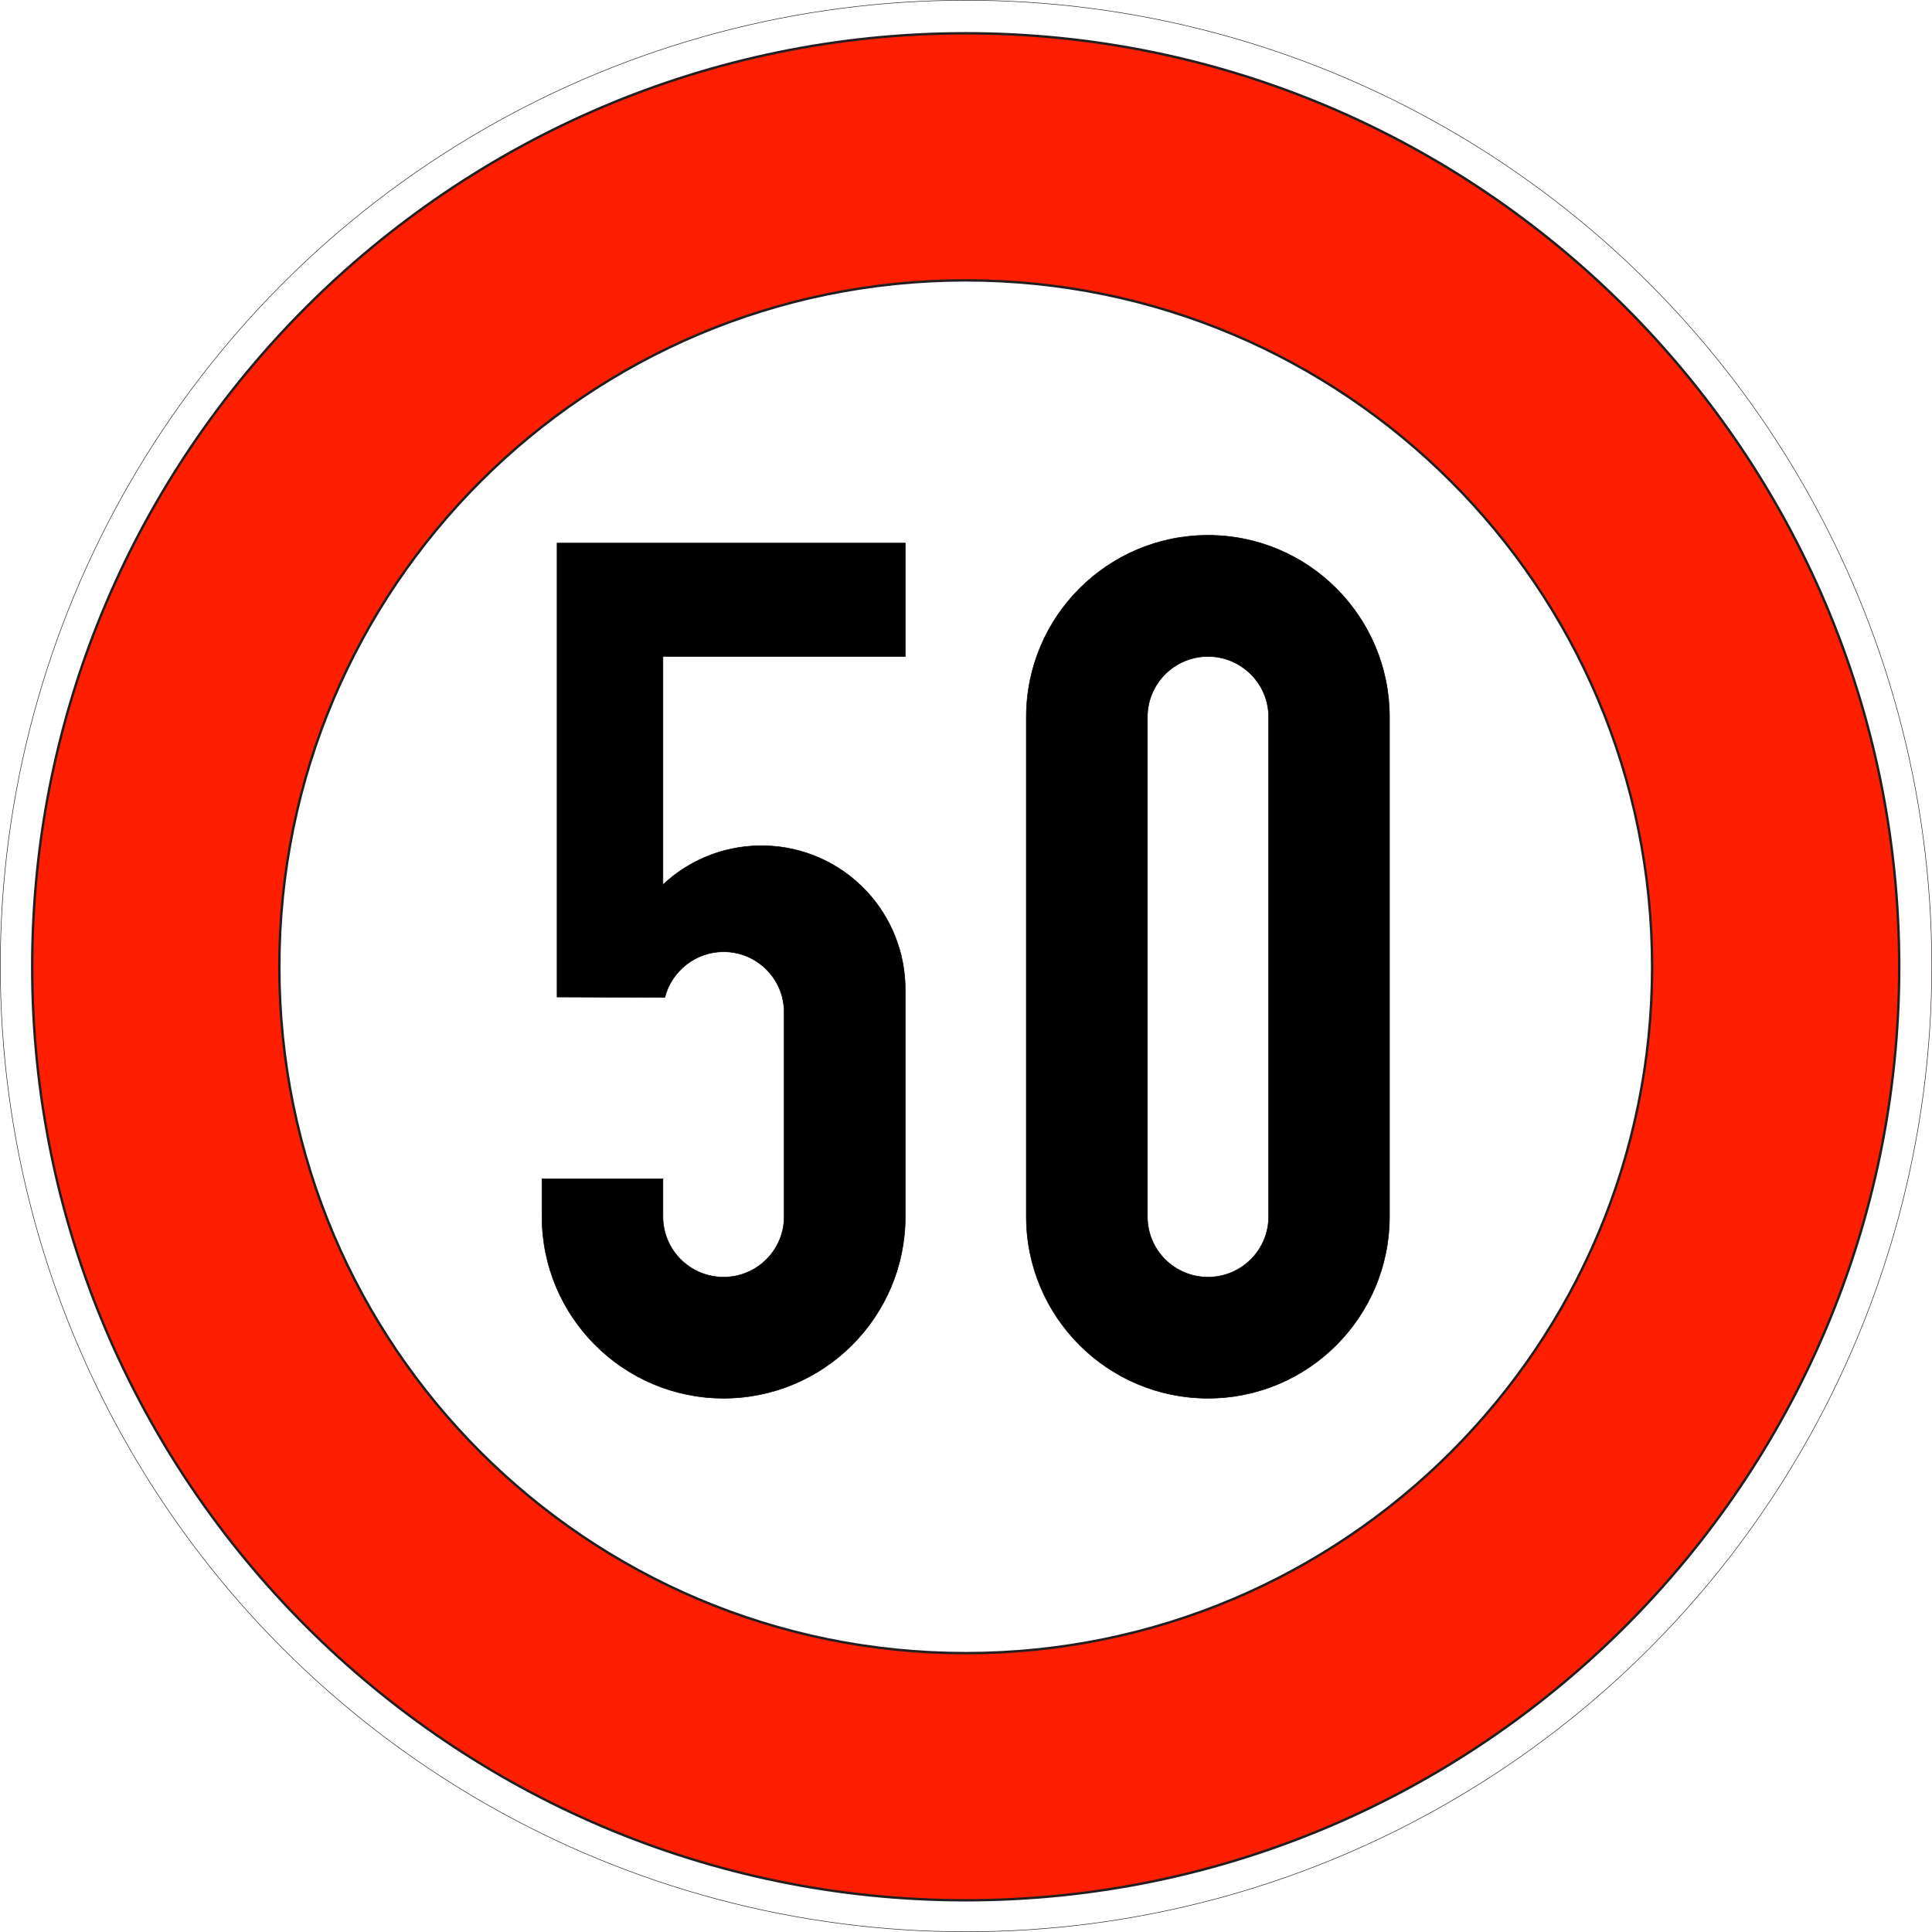
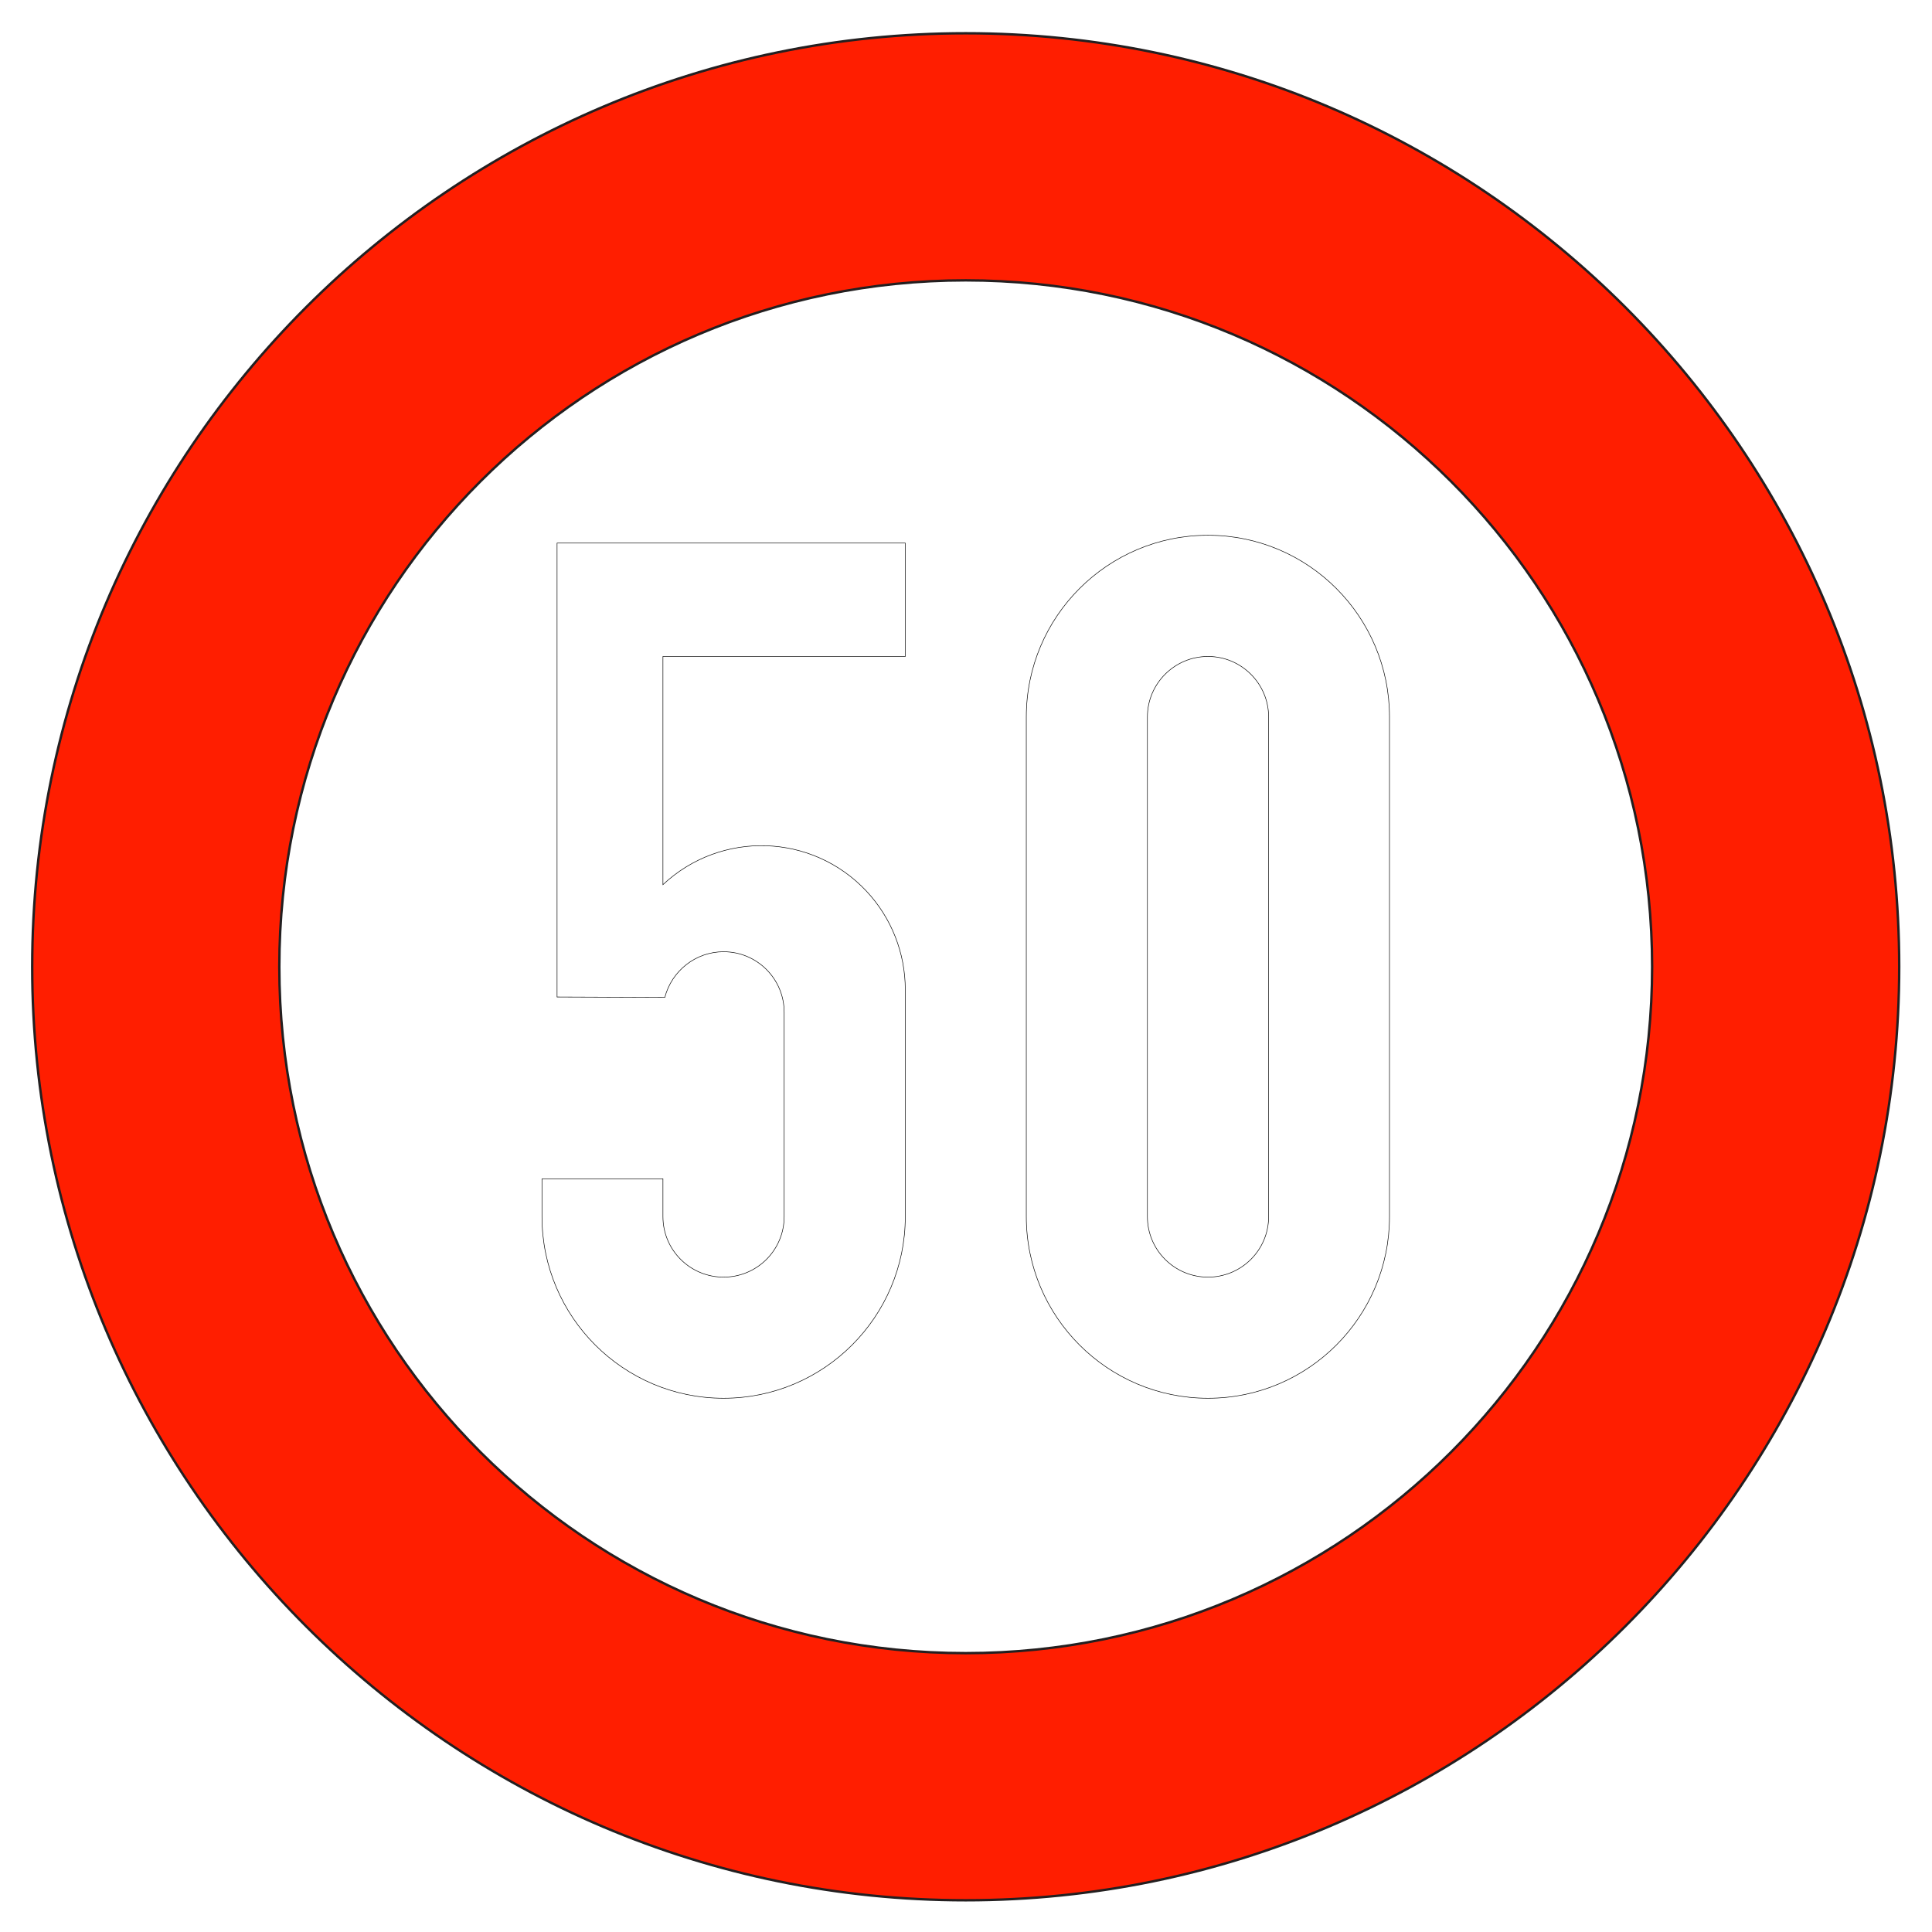
<svg xmlns="http://www.w3.org/2000/svg" version="1.1" id="Layer_1" x="0px" y="0px" width="80.021px" height="80.022px" viewBox="0 0 80.021 80.022" enable-background="new 0 0 80.021 80.022" xml:space="preserve">
-   <circle fill="none" stroke="#231F20" stroke-width="0.022" stroke-miterlimit="22.926" cx="40.012" cy="40.011" r="40" />
  <path fill-rule="evenodd" clip-rule="evenodd" fill="#FF1E00" d="M39.998,11.612c15.699,0,28.431,12.731,28.431,28.43  c0,15.699-12.731,28.429-28.431,28.429c-15.698,0-28.429-12.73-28.429-28.429C11.569,24.344,24.3,11.612,39.998,11.612z   M40.002,1.378c21.291,0,38.661,17.367,38.661,38.664c0,21.294-17.37,38.665-38.661,38.665c-21.298,0-38.668-17.37-38.668-38.665  C1.334,18.745,18.704,1.378,40.002,1.378z" />
  <path fill="none" stroke="#231F20" stroke-width="0.1" stroke-miterlimit="22.926" d="M39.998,11.612  c15.699,0,28.431,12.731,28.431,28.43c0,15.699-12.731,28.429-28.431,28.429c-15.698,0-28.429-12.73-28.429-28.429  C11.569,24.344,24.3,11.612,39.998,11.612z M40.002,1.378c21.291,0,38.661,17.367,38.661,38.664  c0,21.294-17.37,38.665-38.661,38.665c-21.298,0-38.668-17.37-38.668-38.665C1.334,18.745,18.704,1.378,40.002,1.378z" />
-   <path fill-rule="evenodd" clip-rule="evenodd" d="M22.447,48.824h5.011v1.566c0,1.386,1.124,2.507,2.511,2.507  c1.389,0,2.51-1.121,2.51-2.507v-8.463c0-1.383-1.121-2.507-2.51-2.507c-1.145,0-2.146,0.783-2.433,1.892l-4.463-0.018V22.493  h14.423v4.697H27.458v9.451c2.406-2.253,6.176-2.132,8.426,0.266c1.034,1.104,1.612,2.559,1.612,4.084v9.399  c0,4.15-3.368,7.524-7.527,7.524c-4.148,0-7.521-3.374-7.521-7.524V48.824z" />
  <path fill="none" stroke="#000000" stroke-width="0.022" stroke-miterlimit="22.926" d="M22.447,48.824h5.011v1.566  c0,1.386,1.124,2.507,2.511,2.507c1.389,0,2.51-1.121,2.51-2.507v-8.463c0-1.383-1.121-2.507-2.51-2.507  c-1.145,0-2.146,0.783-2.433,1.892l-4.463-0.018V22.493h14.423v4.697H27.458v9.451c2.406-2.253,6.176-2.132,8.426,0.266  c1.034,1.104,1.612,2.559,1.612,4.084v9.399c0,4.15-3.368,7.524-7.527,7.524c-4.148,0-7.521-3.374-7.521-7.524V48.824z" />
-   <path fill-rule="evenodd" clip-rule="evenodd" d="M47.524,50.39c0,1.386,1.121,2.507,2.51,2.507c1.384,0,2.511-1.121,2.511-2.507  V29.697c0-1.381-1.127-2.507-2.511-2.507c-1.389,0-2.51,1.126-2.51,2.507V50.39z M42.508,50.39V29.697  c0-4.154,3.37-7.527,7.526-7.527c4.157,0,7.517,3.374,7.517,7.527V50.39c0,4.15-3.359,7.524-7.517,7.524  C45.878,57.915,42.508,54.541,42.508,50.39z" />
  <path fill="none" stroke="#000000" stroke-width="0.022" stroke-miterlimit="22.926" d="M47.524,50.39  c0,1.386,1.121,2.507,2.51,2.507c1.384,0,2.511-1.121,2.511-2.507V29.697c0-1.381-1.127-2.507-2.511-2.507  c-1.389,0-2.51,1.126-2.51,2.507V50.39z M42.508,50.39V29.697c0-4.154,3.37-7.527,7.526-7.527c4.157,0,7.517,3.374,7.517,7.527  V50.39c0,4.15-3.359,7.524-7.517,7.524C45.878,57.915,42.508,54.541,42.508,50.39z" />
</svg>